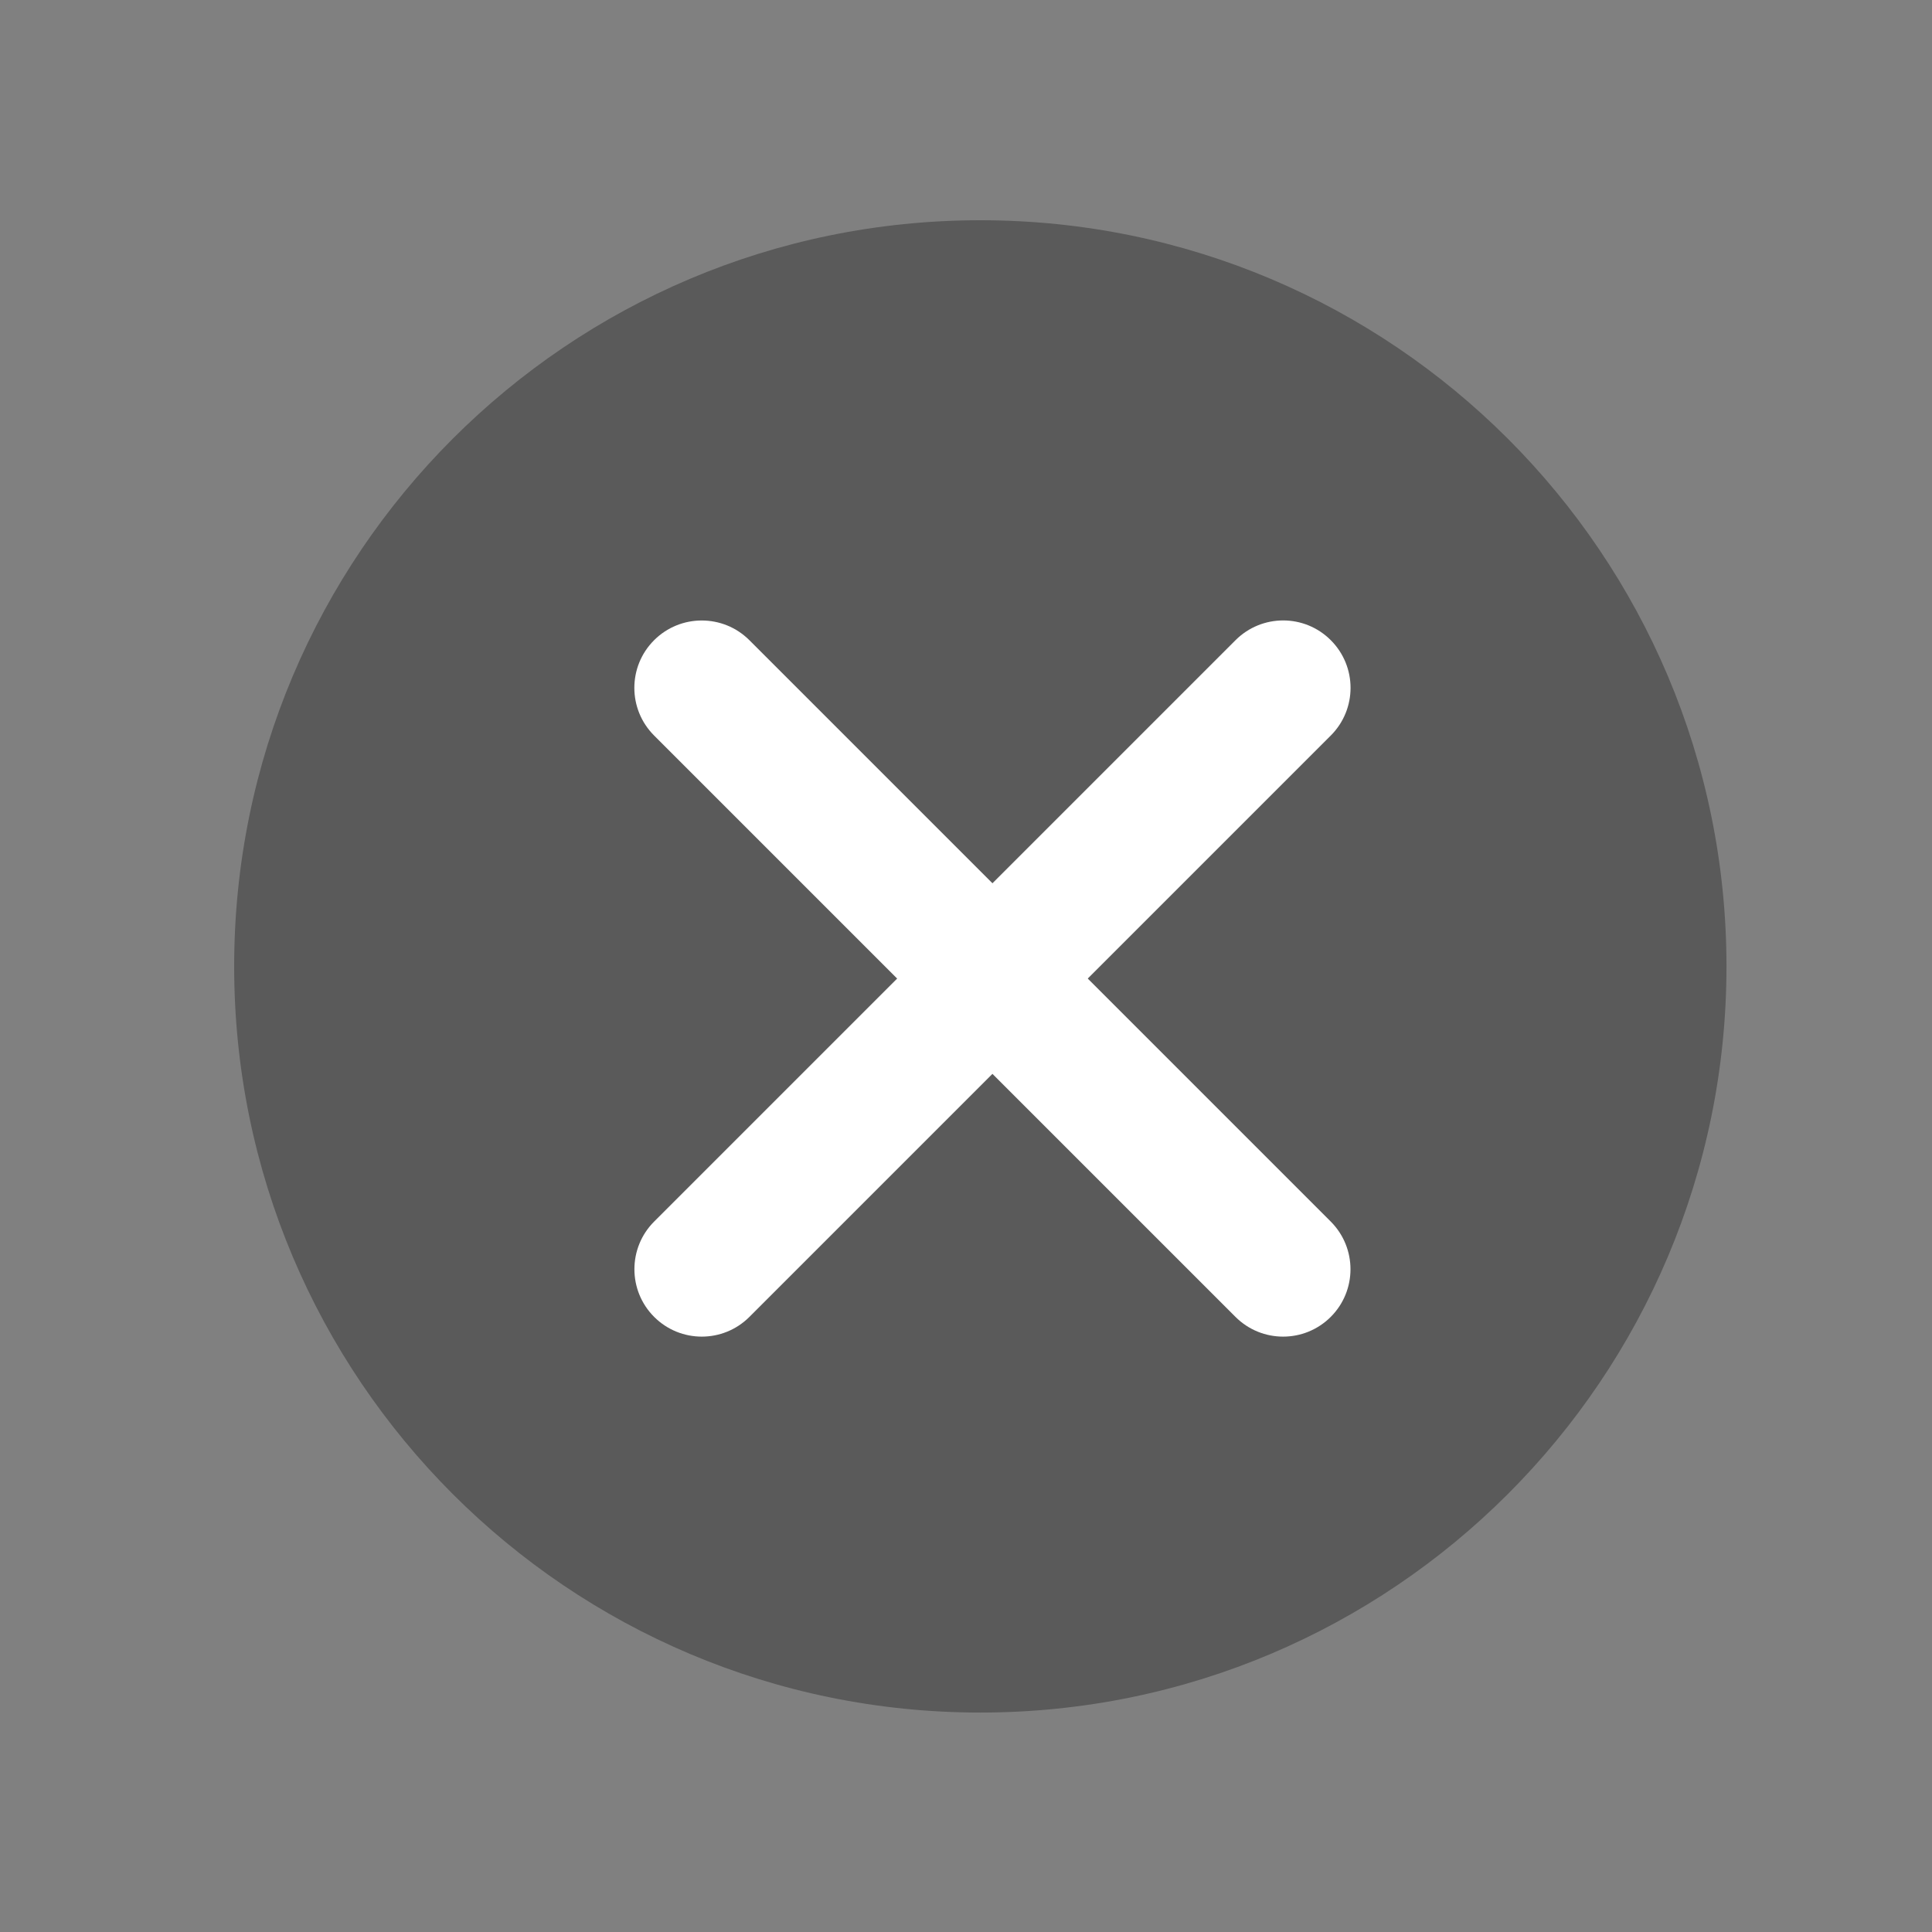
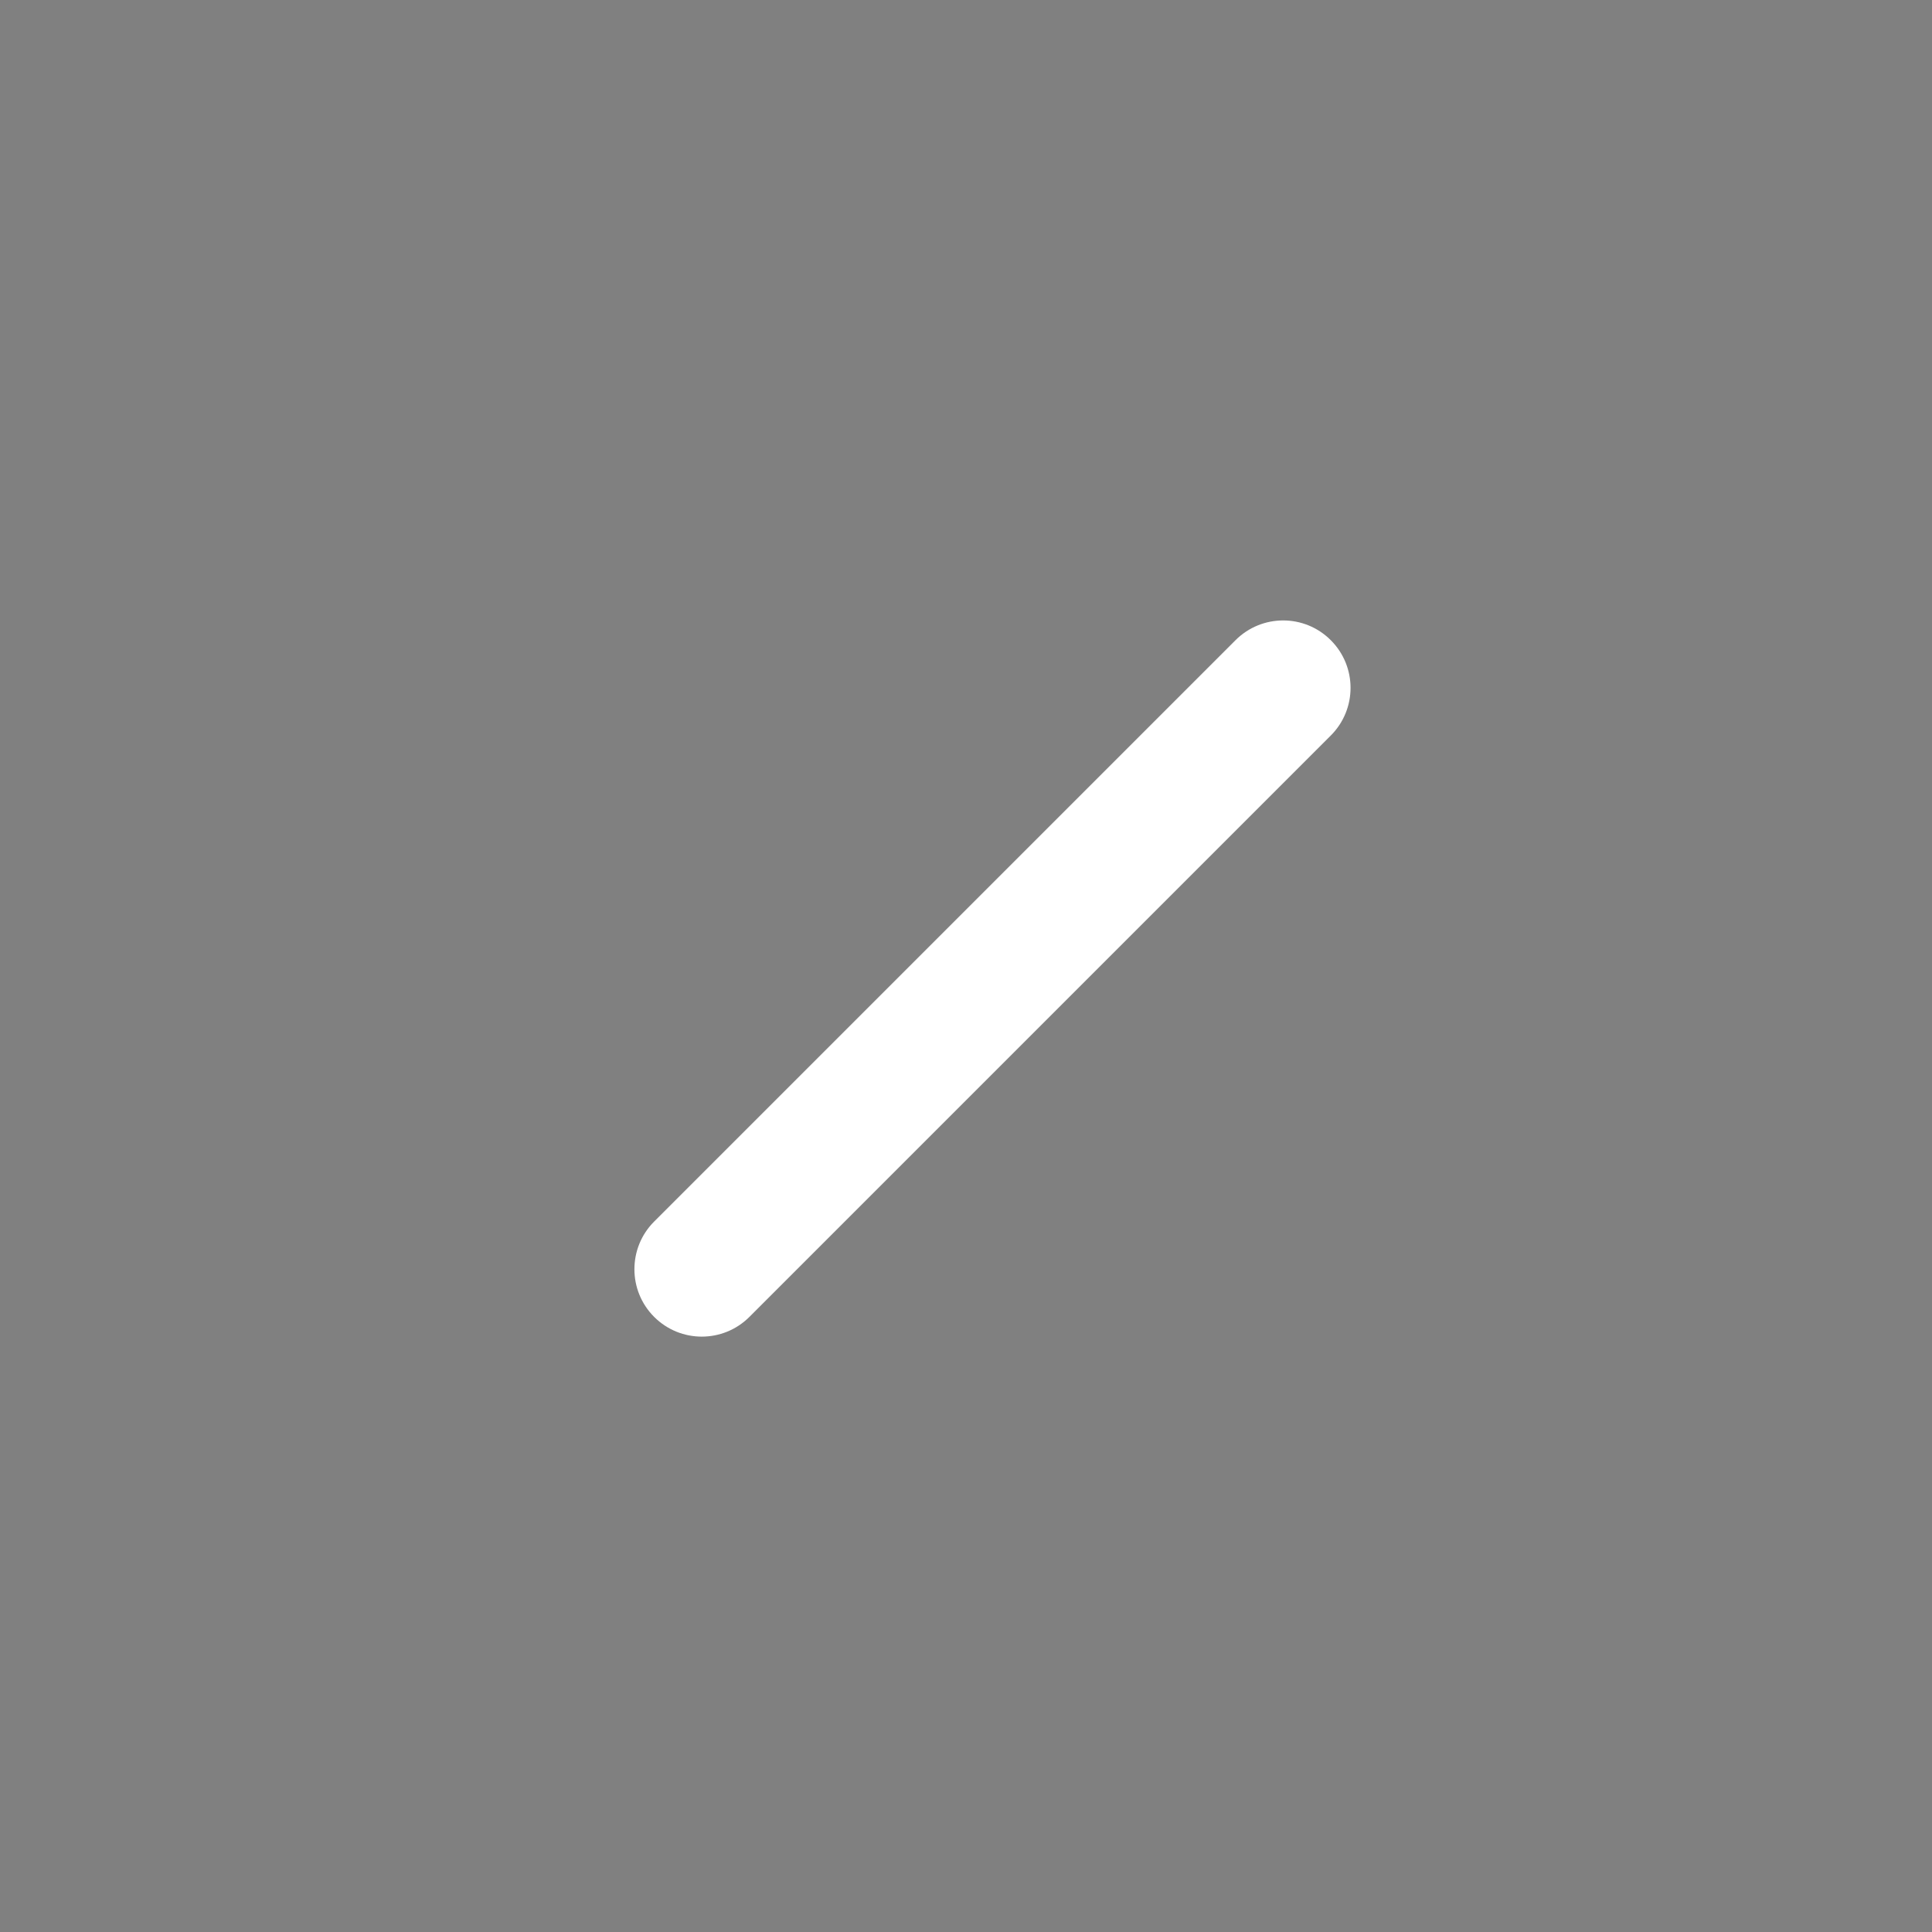
<svg xmlns="http://www.w3.org/2000/svg" width="29" height="29" viewBox="0 0 29 29" fill="none">
  <rect x="0" y="0" width="29" height="29" fill="#808080" stroke="none" />
-   <path fill-rule="evenodd" clip-rule="evenodd" d="M14.715 25.706C20.9 25.706 25.915 20.691 25.915 14.506C25.915 8.32 20.9 3.306 14.715 3.306C8.529 3.306 3.515 8.32 3.515 14.506C3.515 20.691 8.529 25.706 14.715 25.706Z" fill="black" fill-opacity="0.3" />
  <path fill-rule="evenodd" clip-rule="evenodd" d="M11.249 19.767L19.976 11.04C20.371 10.645 20.371 10.005 19.976 9.61C19.581 9.214 18.941 9.214 18.545 9.61L9.819 18.336C9.424 18.731 9.424 19.372 9.819 19.767C10.214 20.162 10.854 20.162 11.249 19.767Z" fill="white" />
-   <path fill-rule="evenodd" clip-rule="evenodd" d="M9.818 11.04L18.545 19.767C18.94 20.162 19.58 20.162 19.975 19.767C20.37 19.372 20.37 18.732 19.975 18.336L11.249 9.61C10.854 9.215 10.213 9.215 9.818 9.61C9.423 10.005 9.423 10.645 9.818 11.04Z" fill="white" />
</svg>